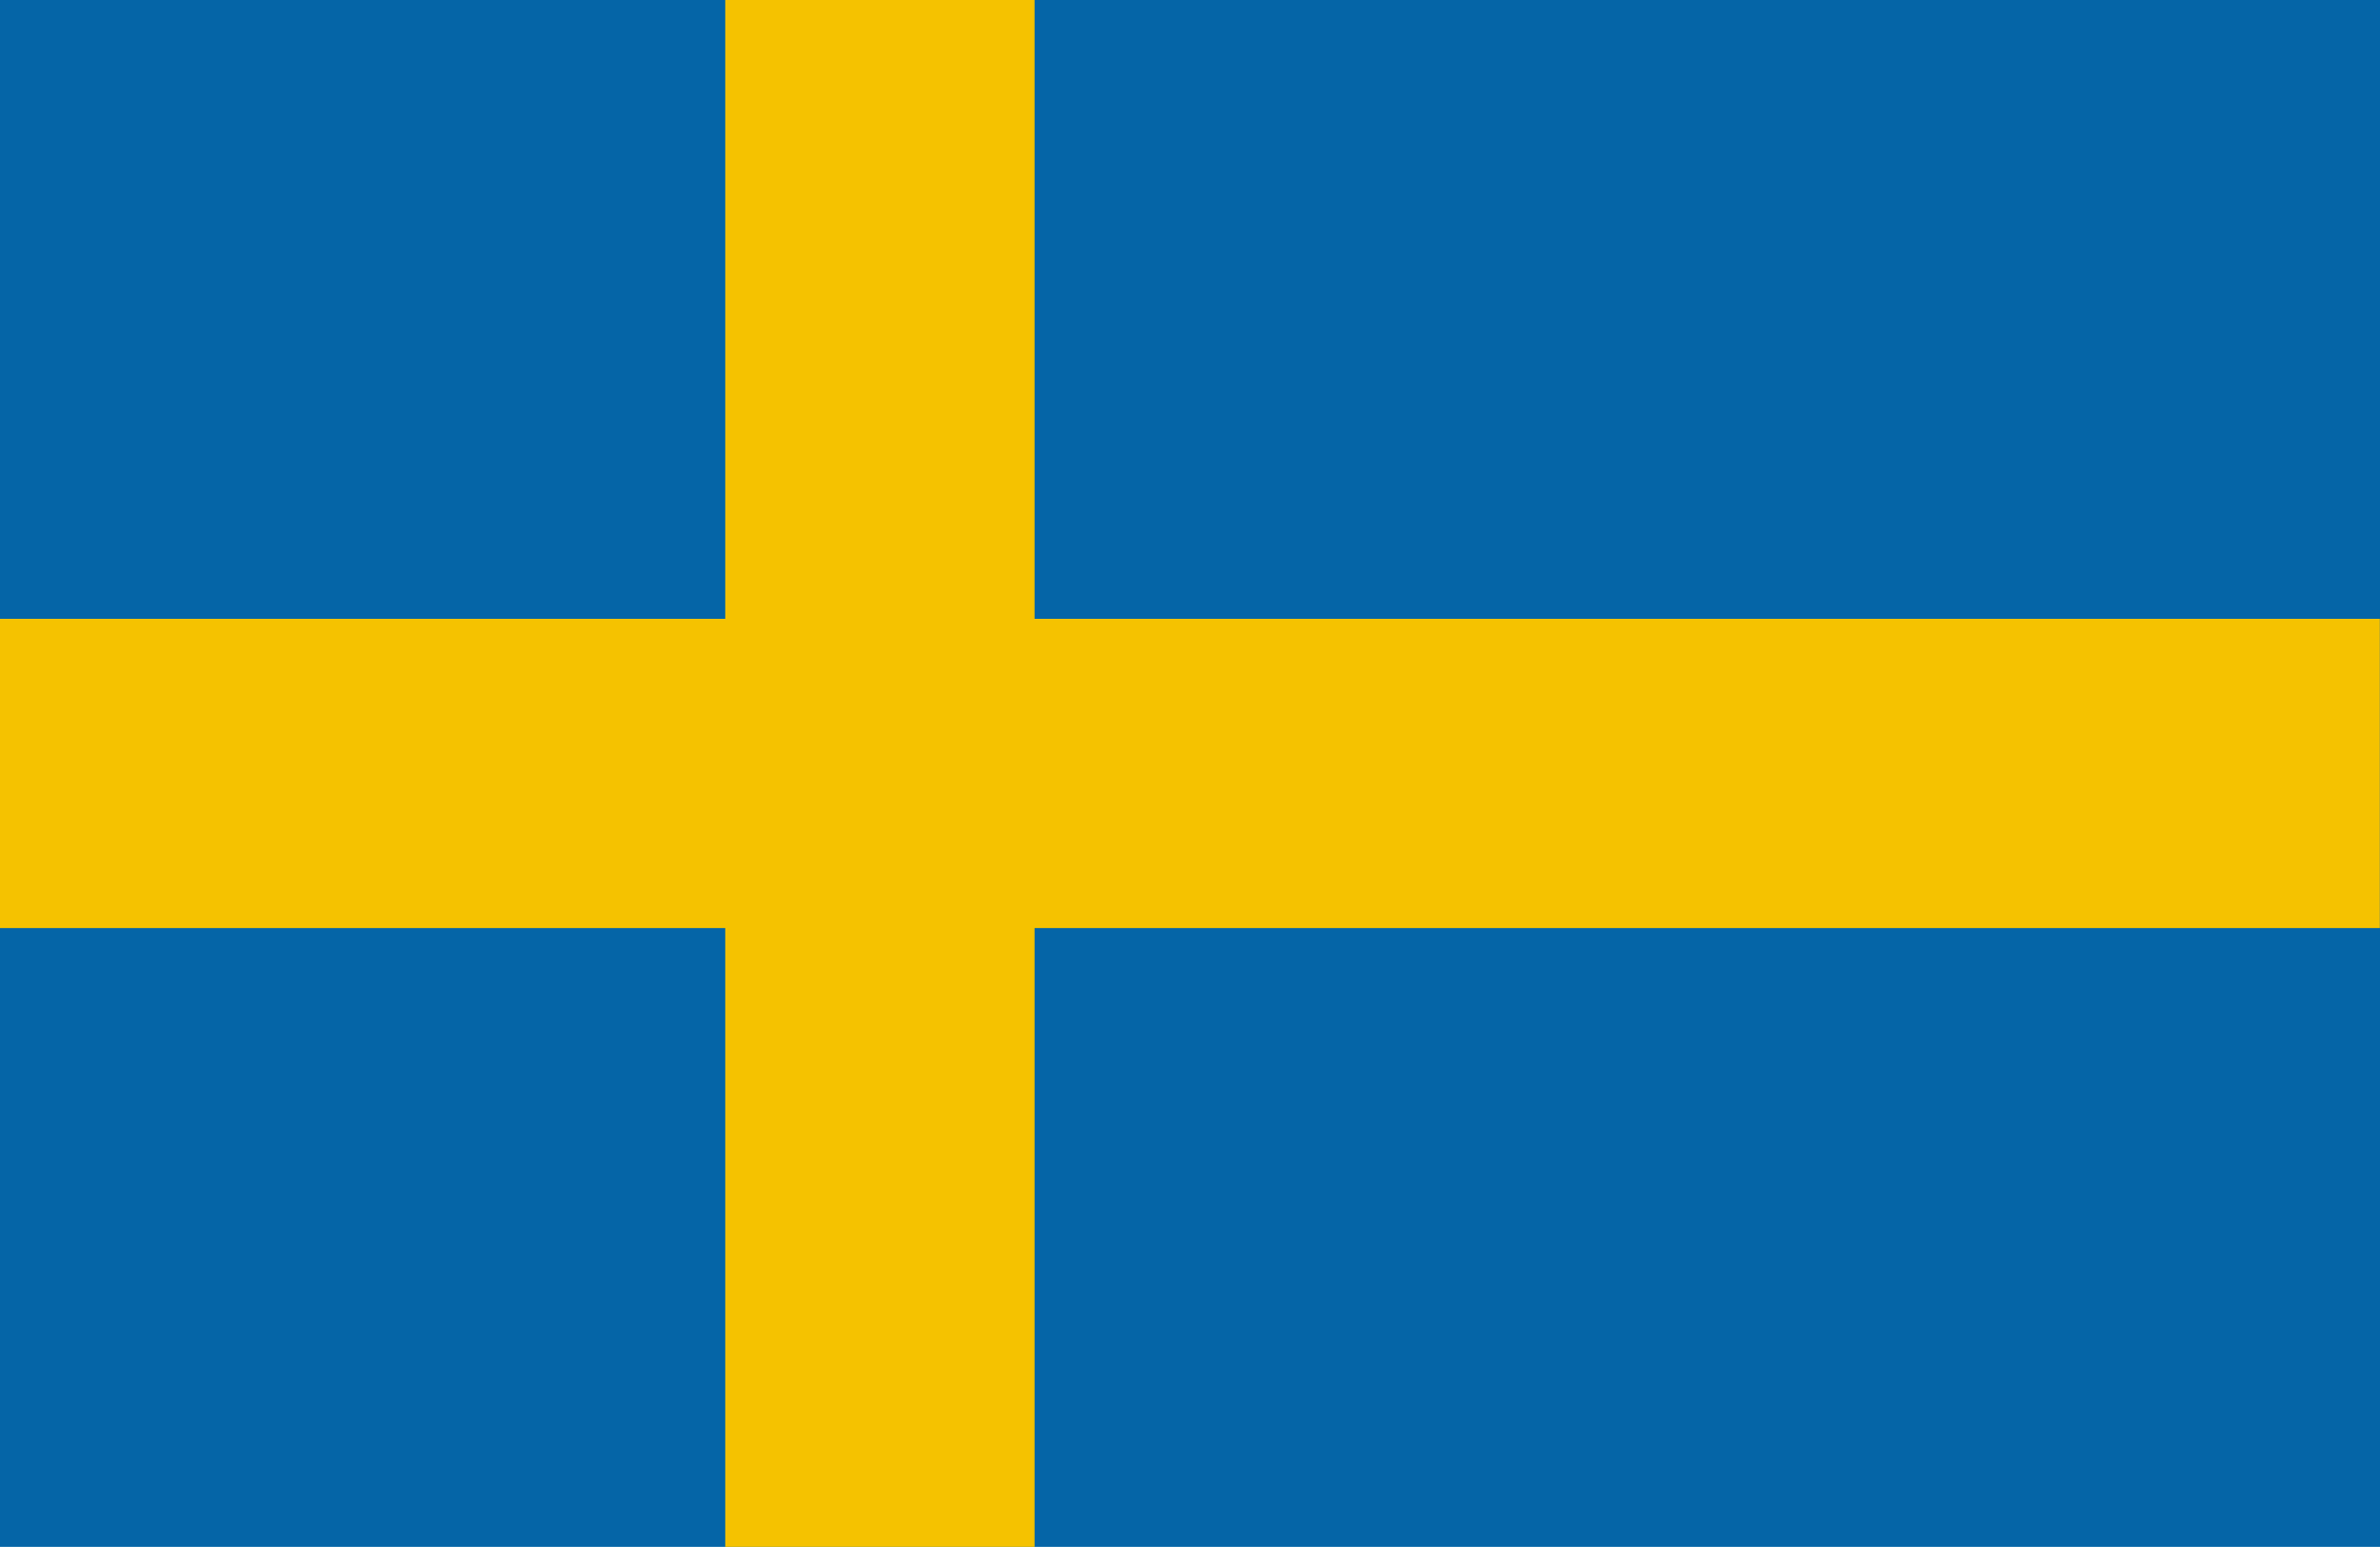
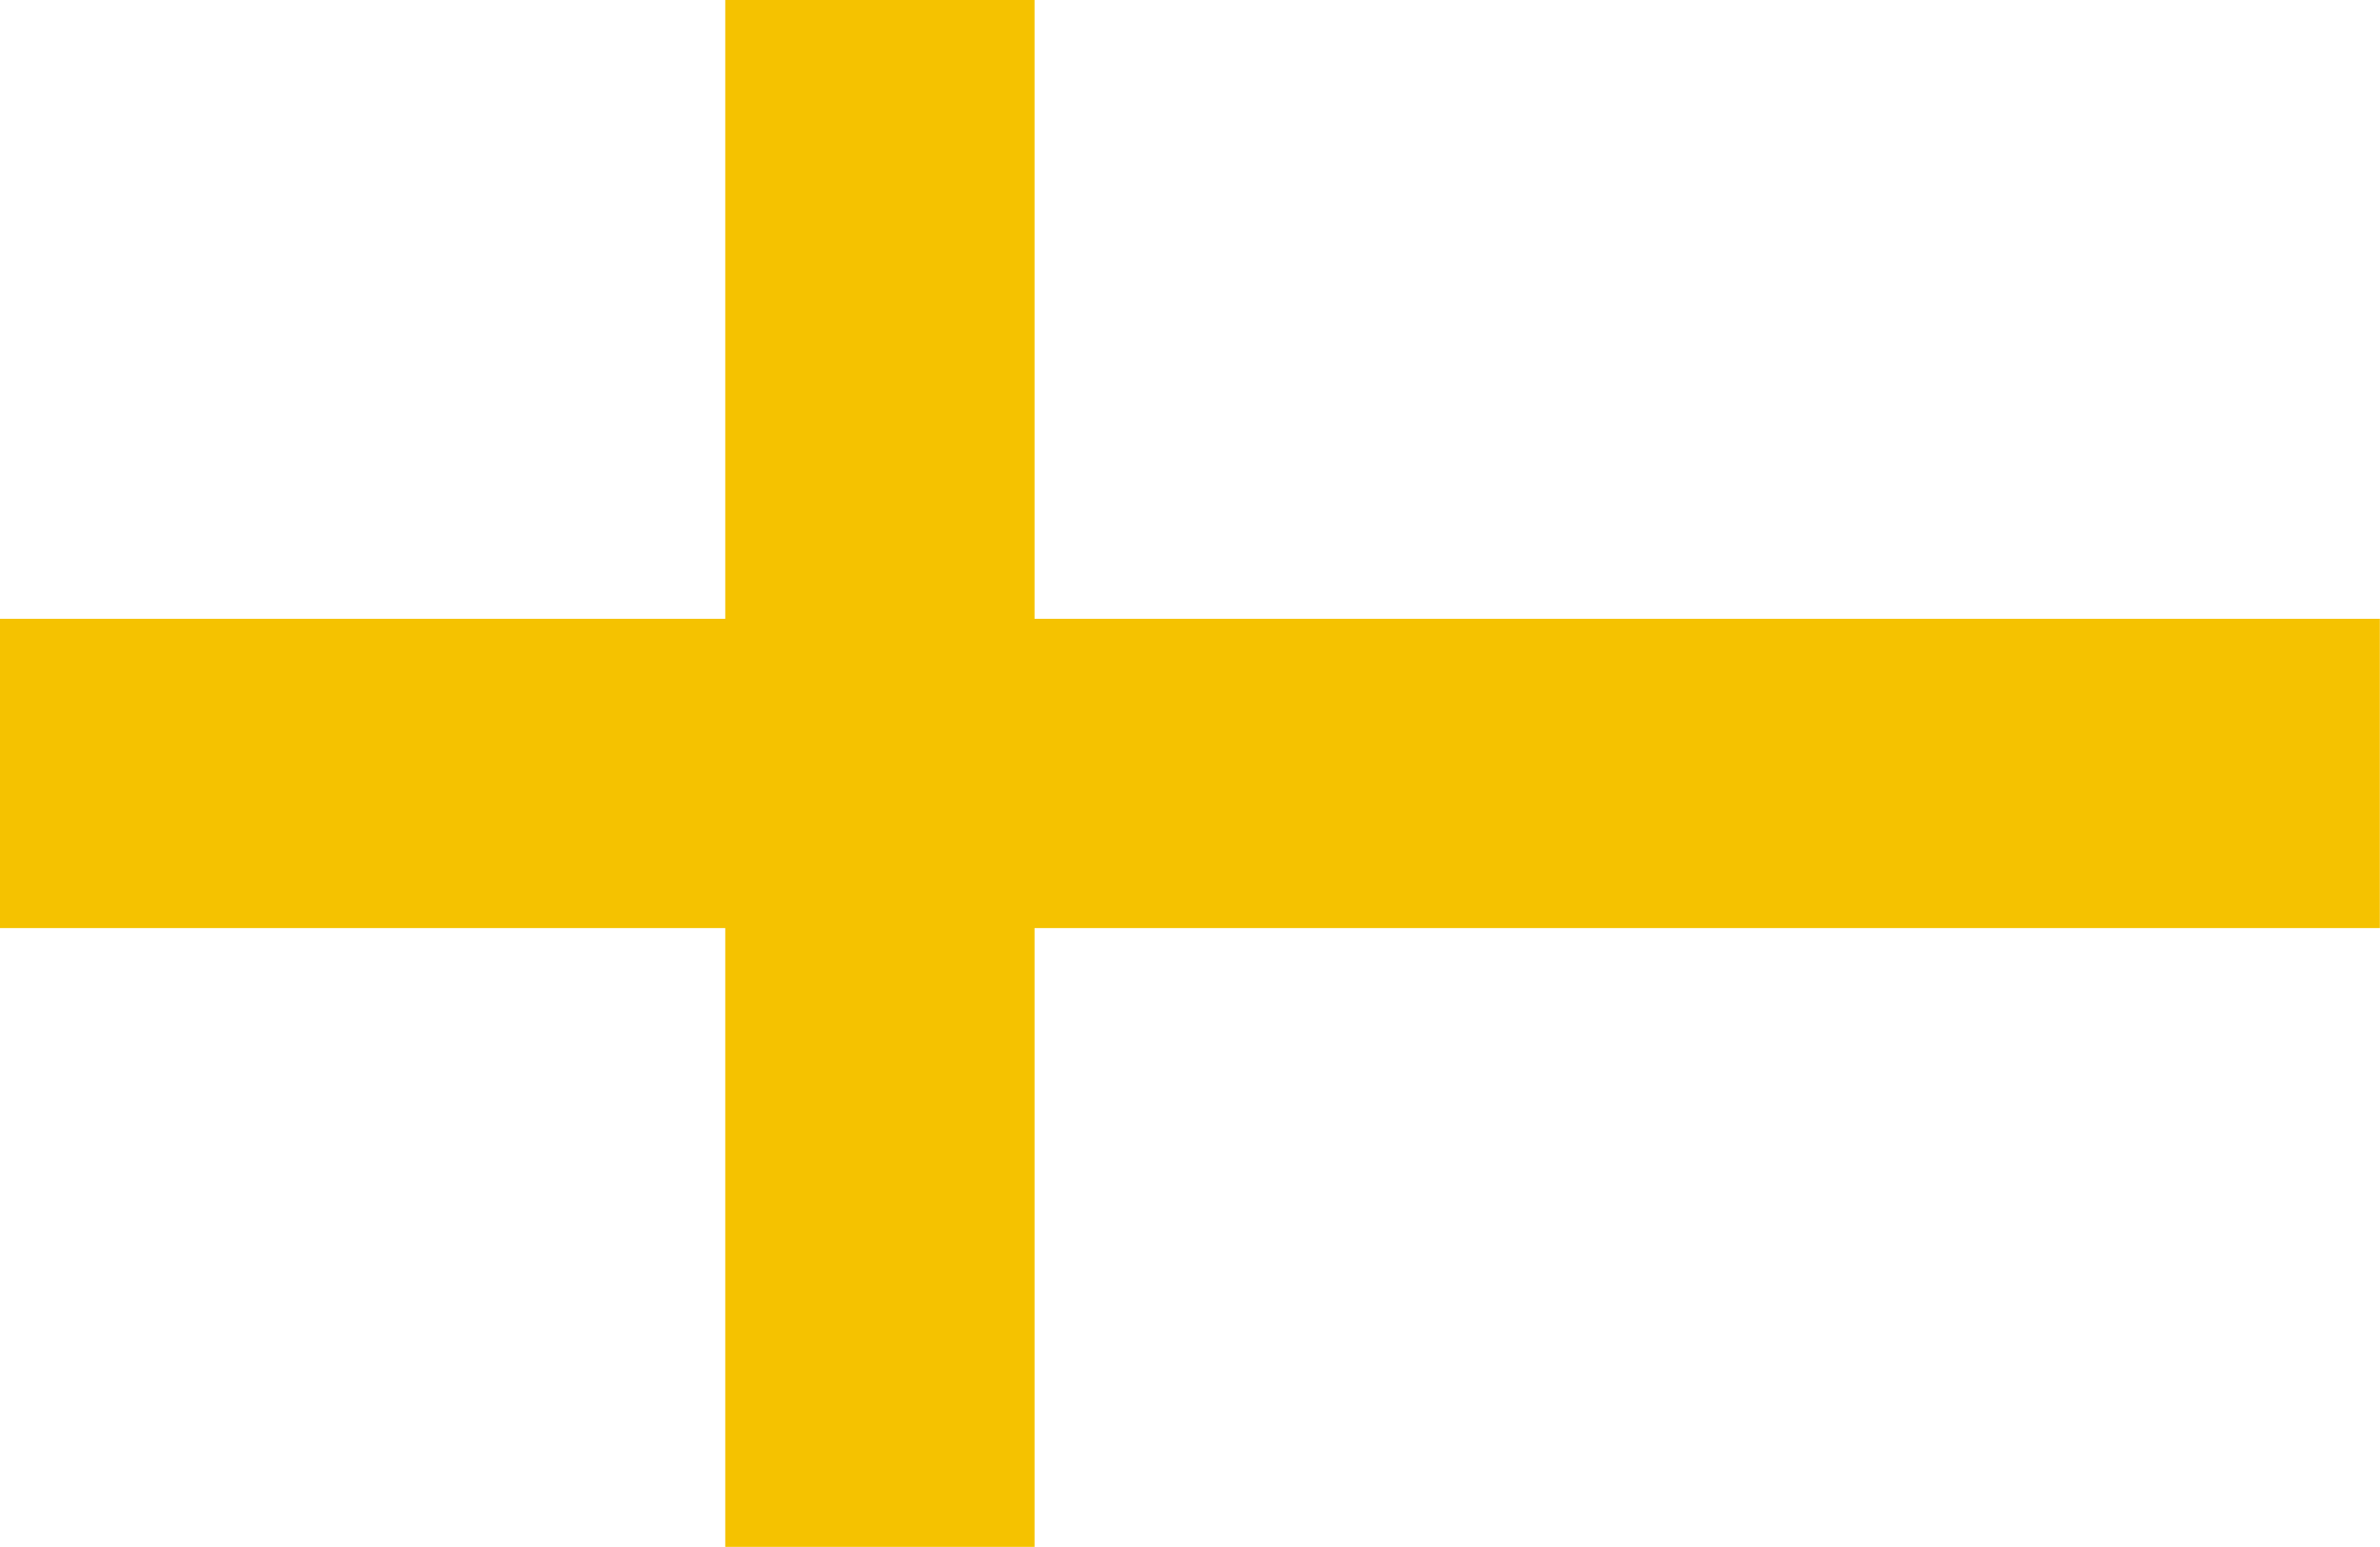
<svg xmlns="http://www.w3.org/2000/svg" width="45" height="29.249" viewBox="0 0 45 29.249">
  <g id="Group_1675" data-name="Group 1675" transform="translate(-2022.594 141.212)">
-     <rect id="Rectangle_190" data-name="Rectangle 190" width="45" height="29.248" transform="translate(2022.594 -141.213)" fill="#0565a7" />
    <path id="Path_234" data-name="Path 234" d="M359.307,150.787v11.7H345.594v5.848h13.713v11.7h5.848v-11.7h25.436v-5.848H365.155v-11.7Z" transform="translate(1677 -291.999)" fill="#f5c200" />
  </g>
</svg>